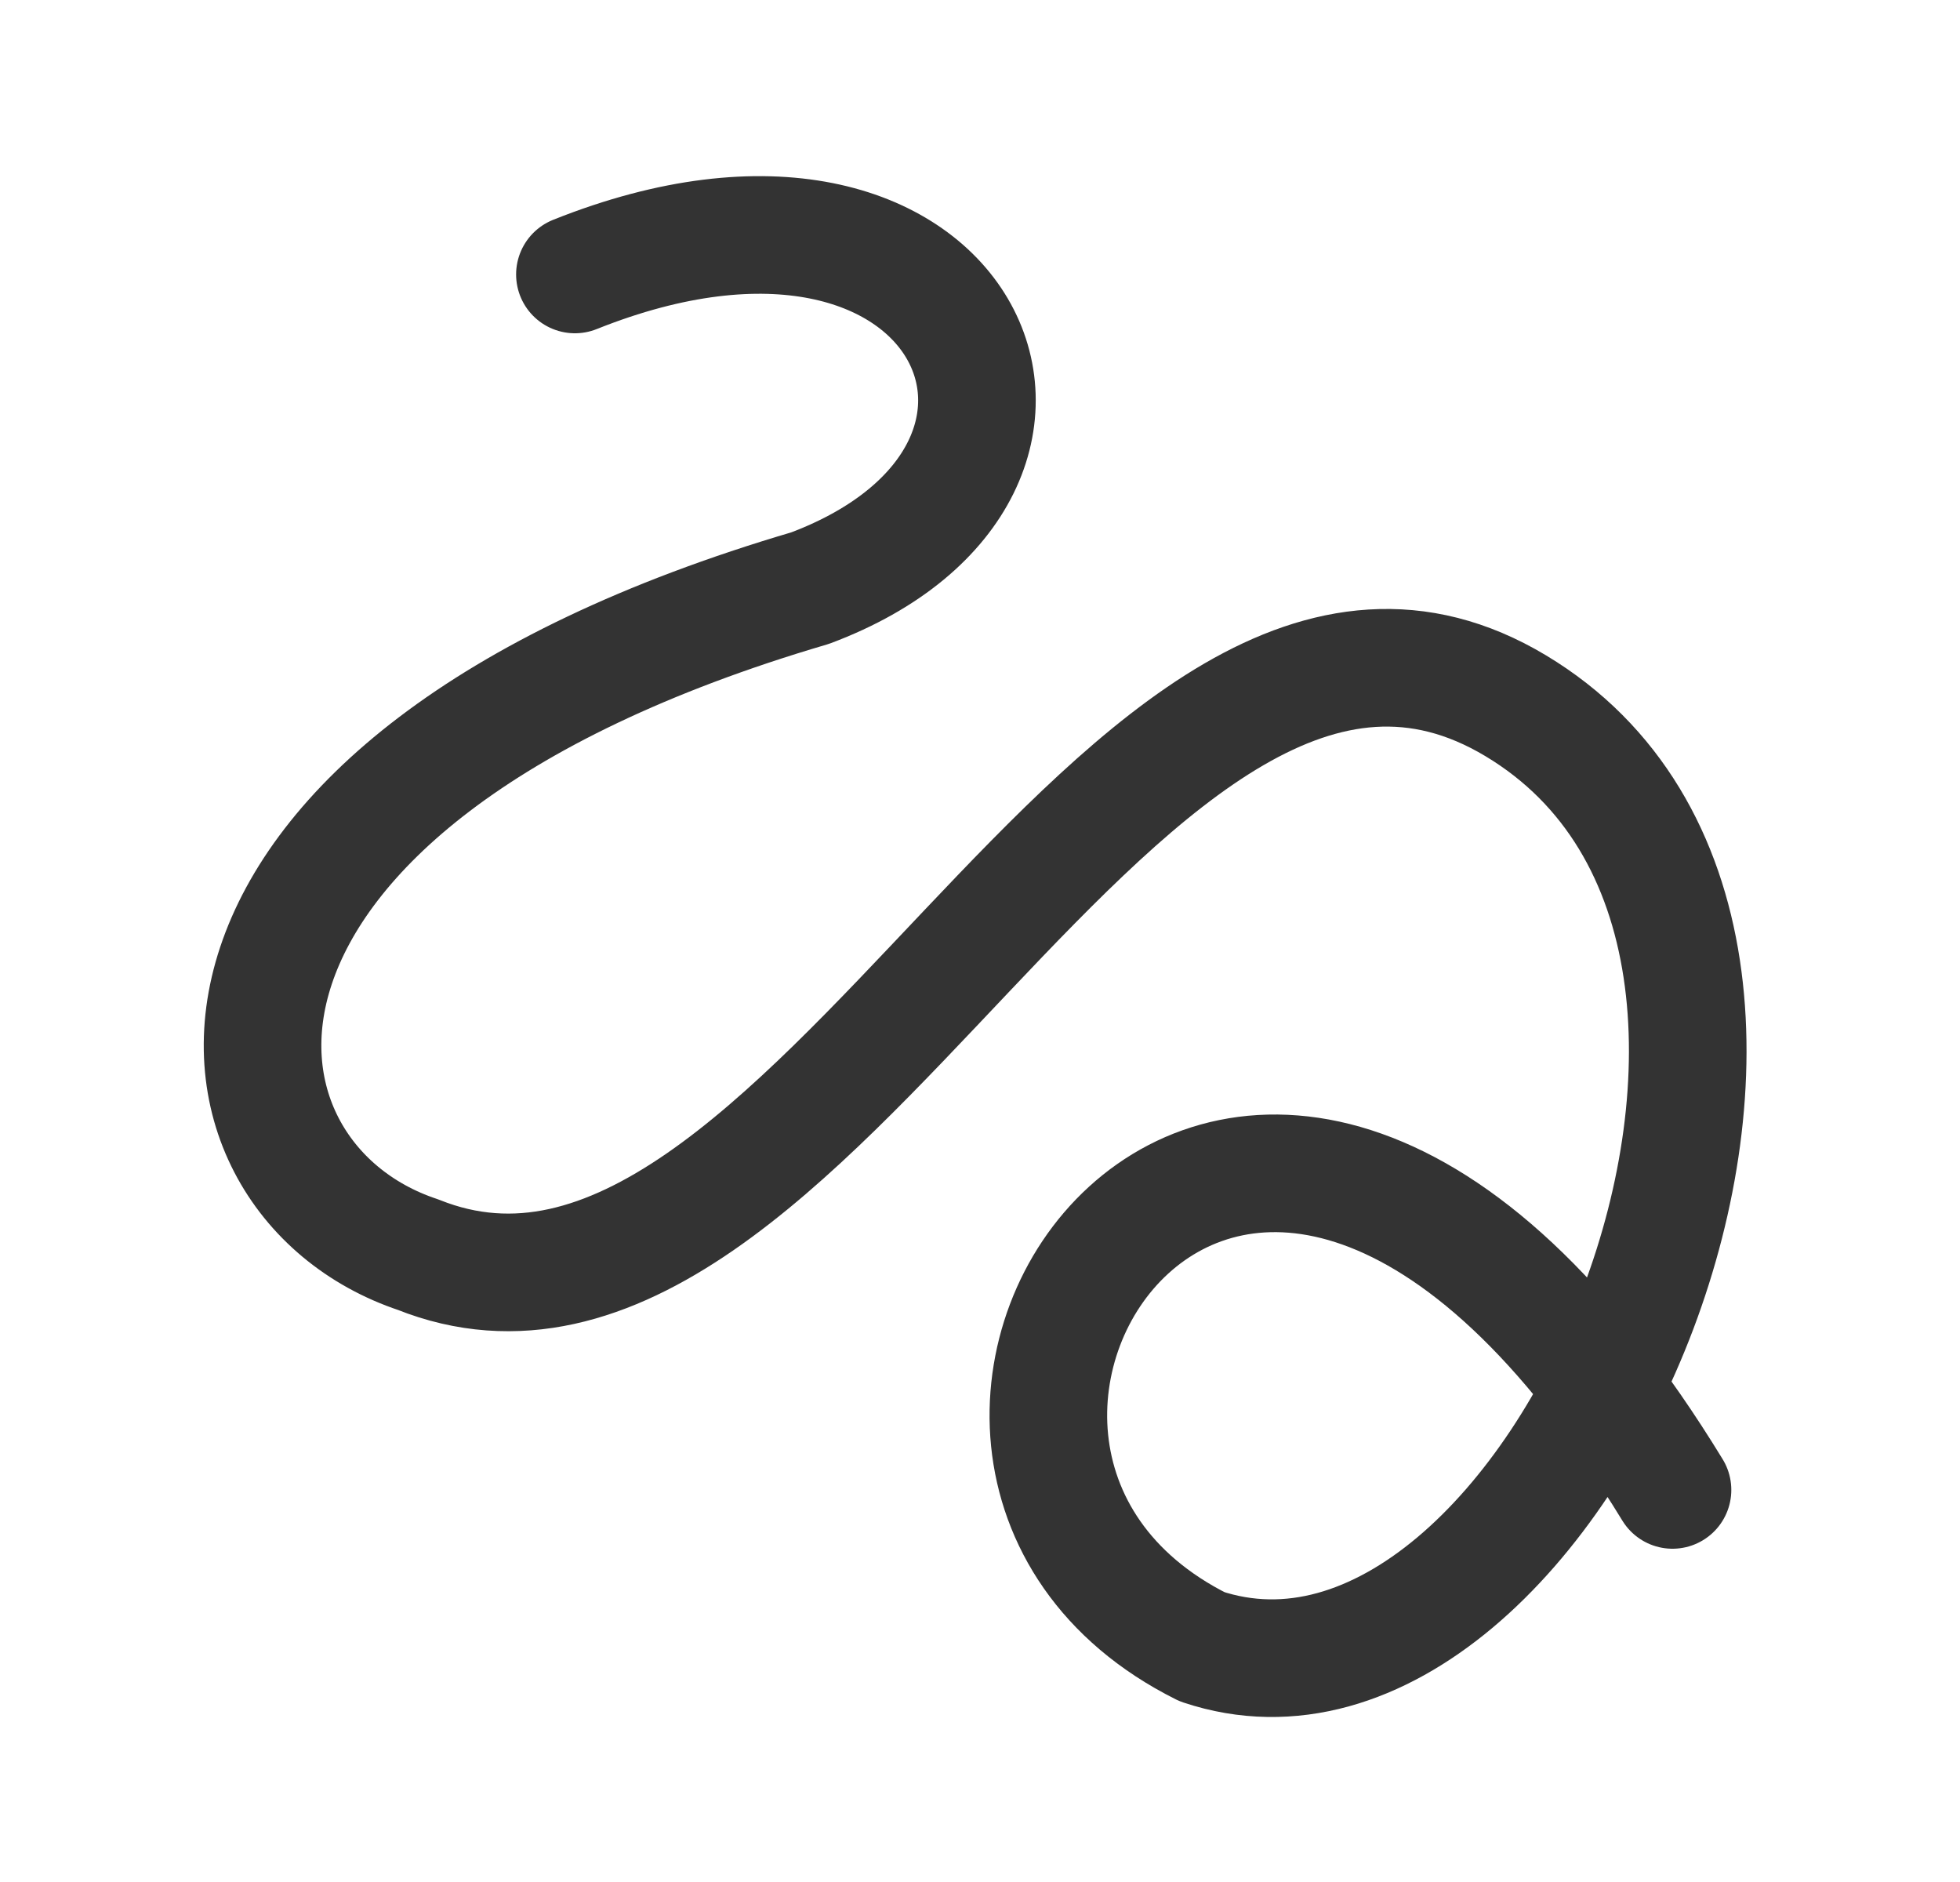
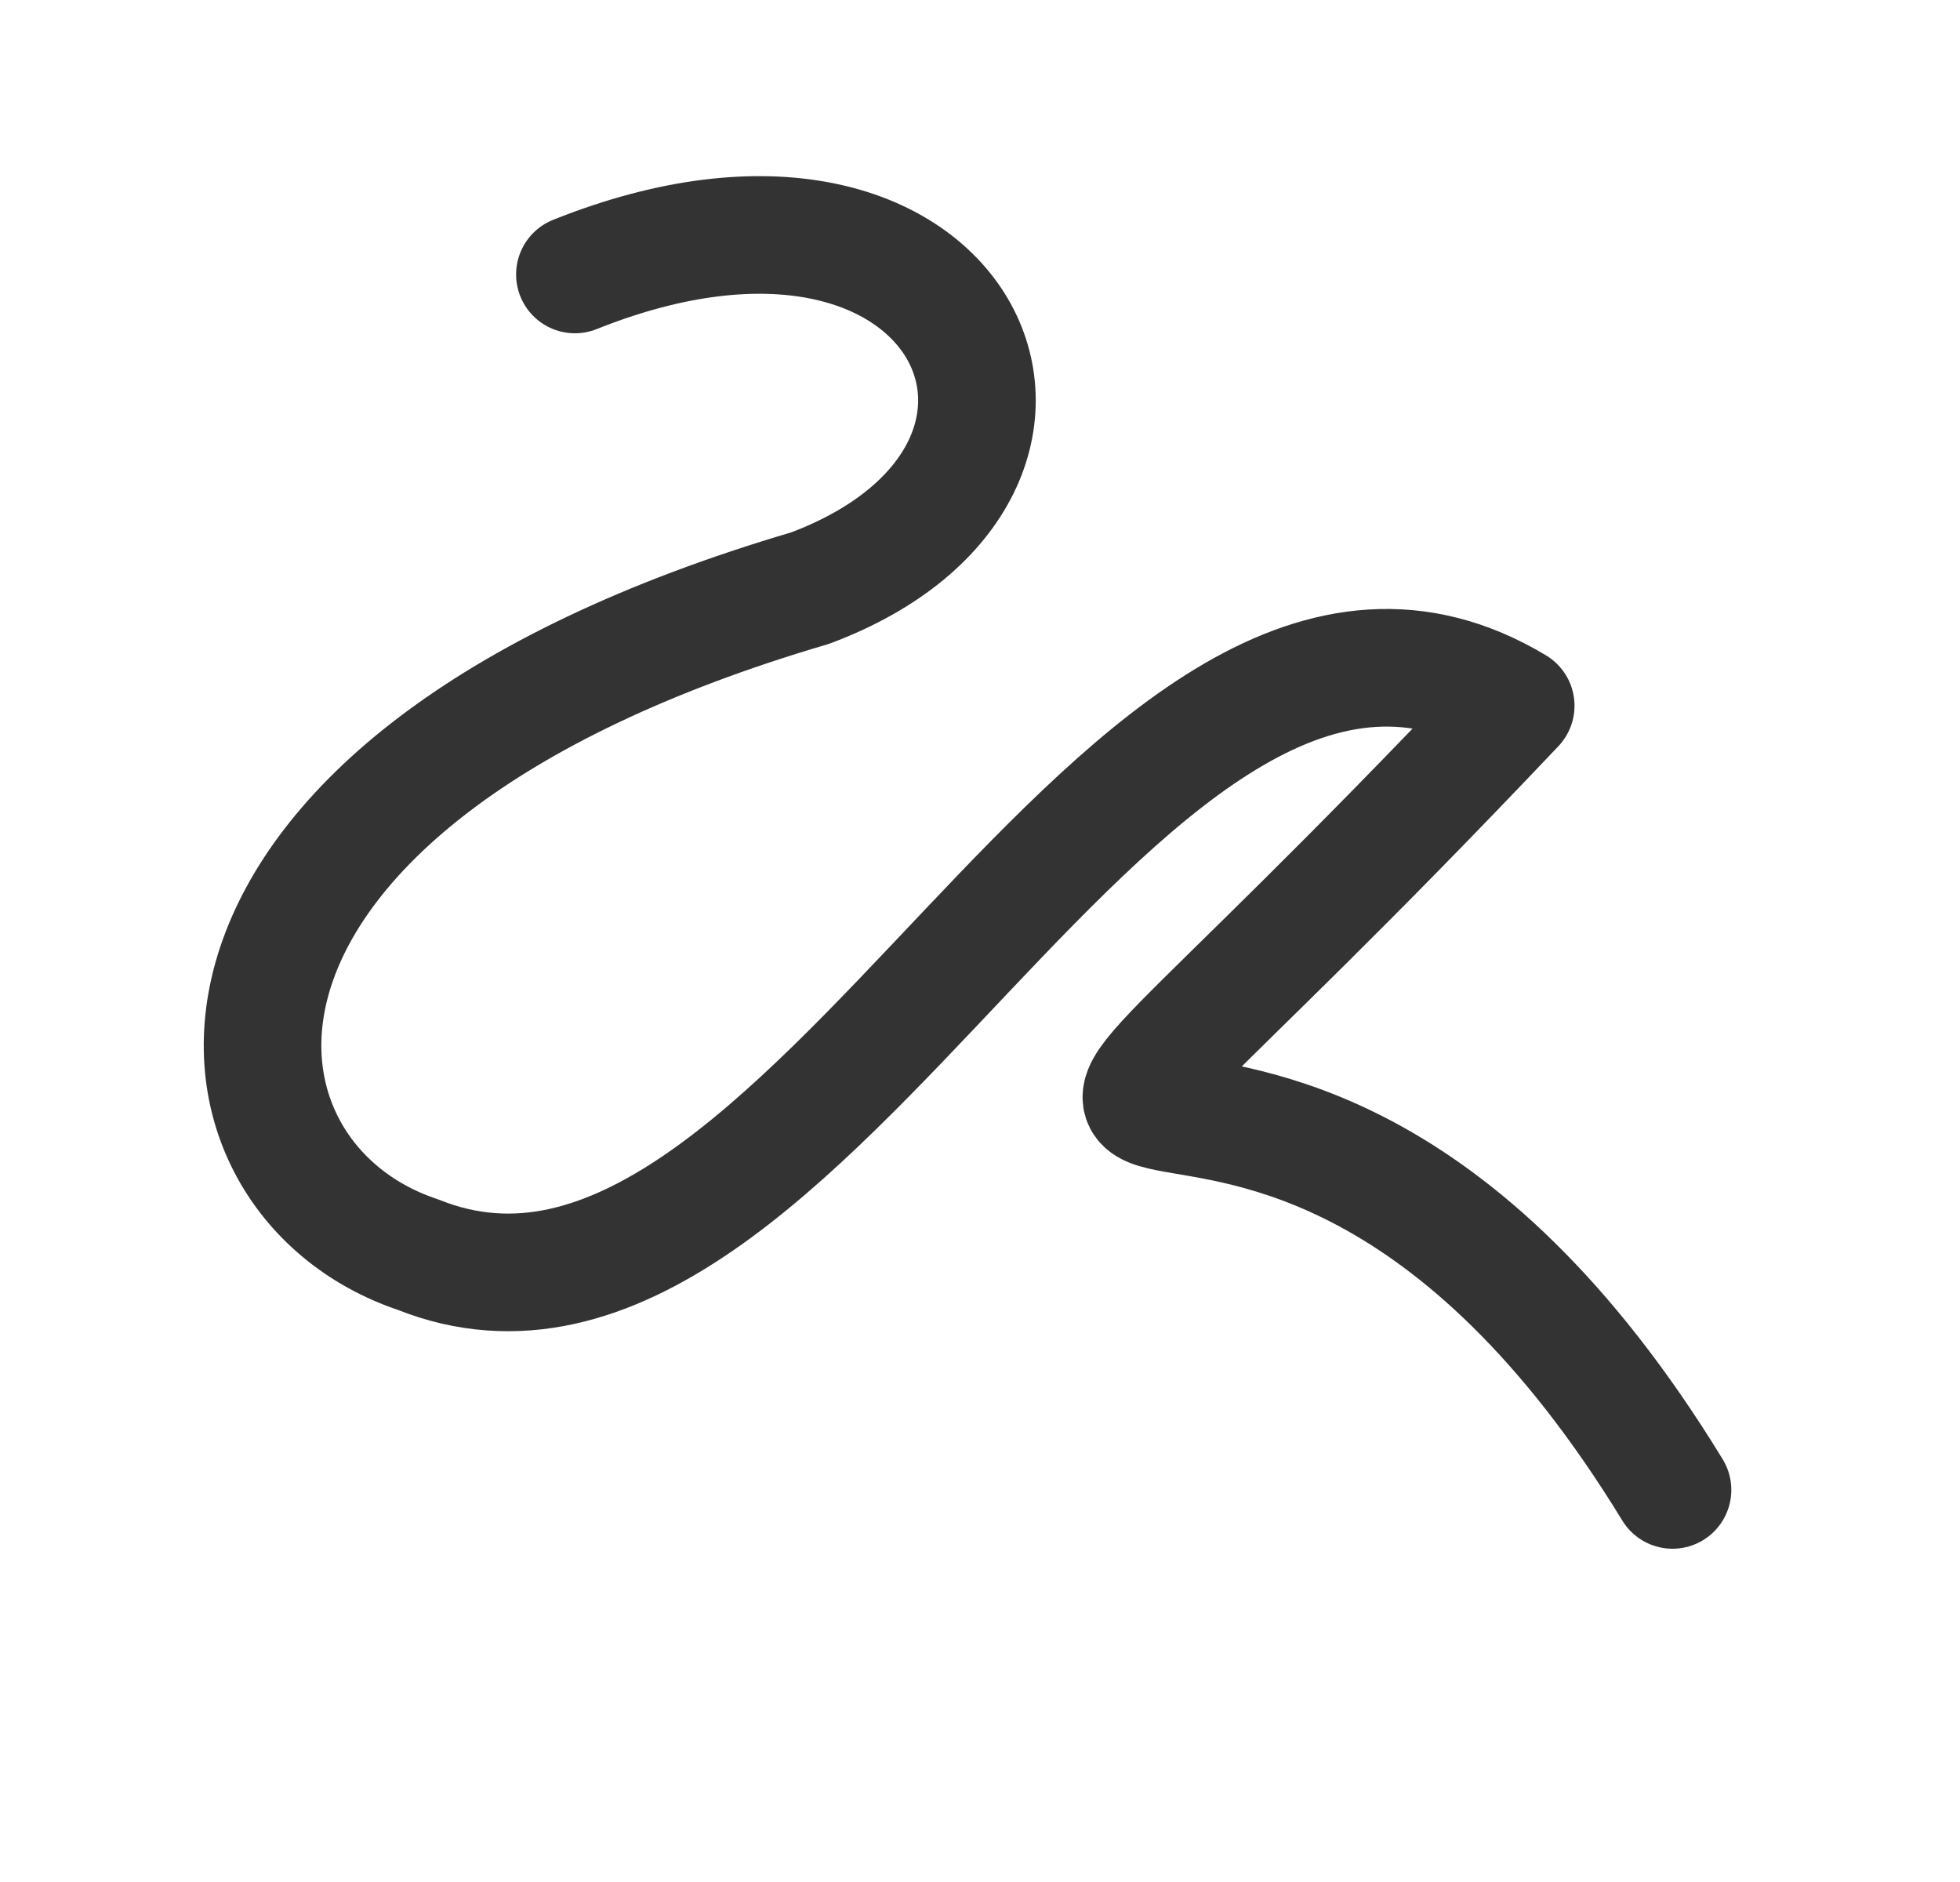
<svg xmlns="http://www.w3.org/2000/svg" width="25" height="24" viewBox="0 0 25 24" fill="none">
-   <path d="M7.333 3.5C12.333 1.5 14.333 6 10.333 7.5C1.833 10 2.333 15 5.333 16C10.333 18 14.333 6 19.333 9C24.333 12 19.833 22.5 15.333 21C10.333 18.5 15.833 10 21.333 19" stroke="#333333" stroke-width="1.5" stroke-linecap="round" stroke-linejoin="round" />
+   <path d="M7.333 3.5C12.333 1.5 14.333 6 10.333 7.5C1.833 10 2.333 15 5.333 16C10.333 18 14.333 6 19.333 9C10.333 18.5 15.833 10 21.333 19" stroke="#333333" stroke-width="1.5" stroke-linecap="round" stroke-linejoin="round" />
</svg>